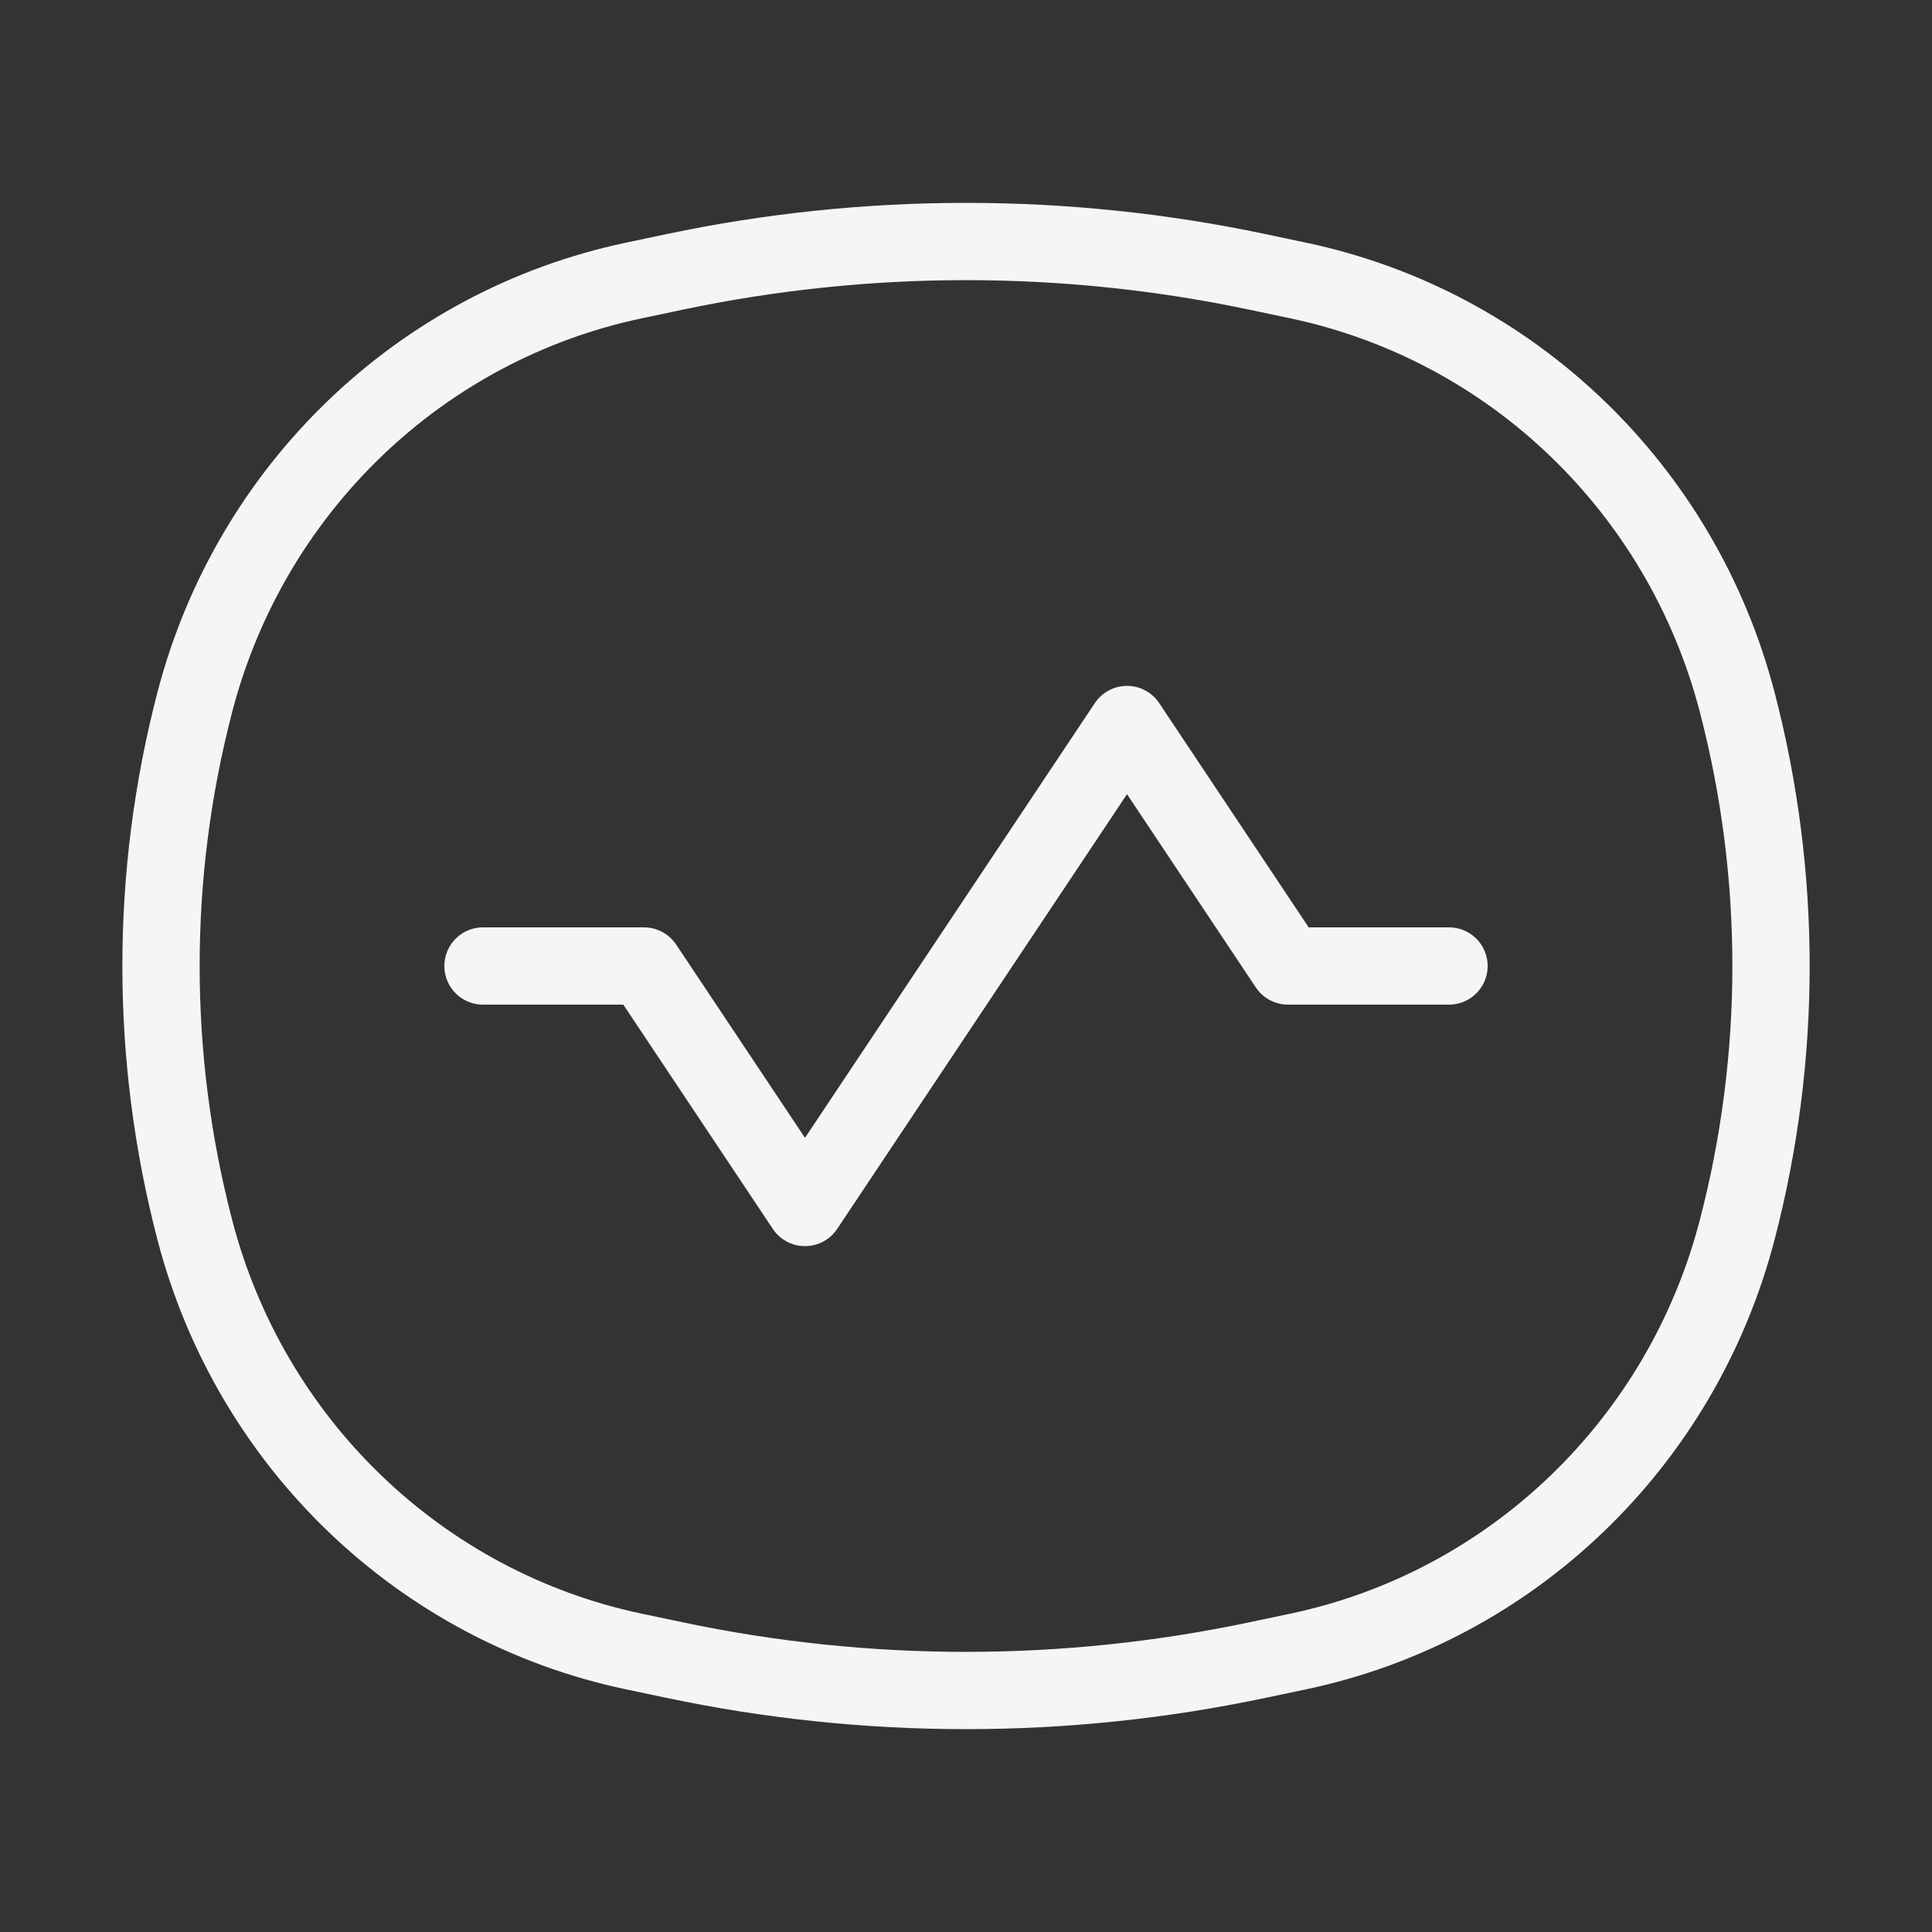
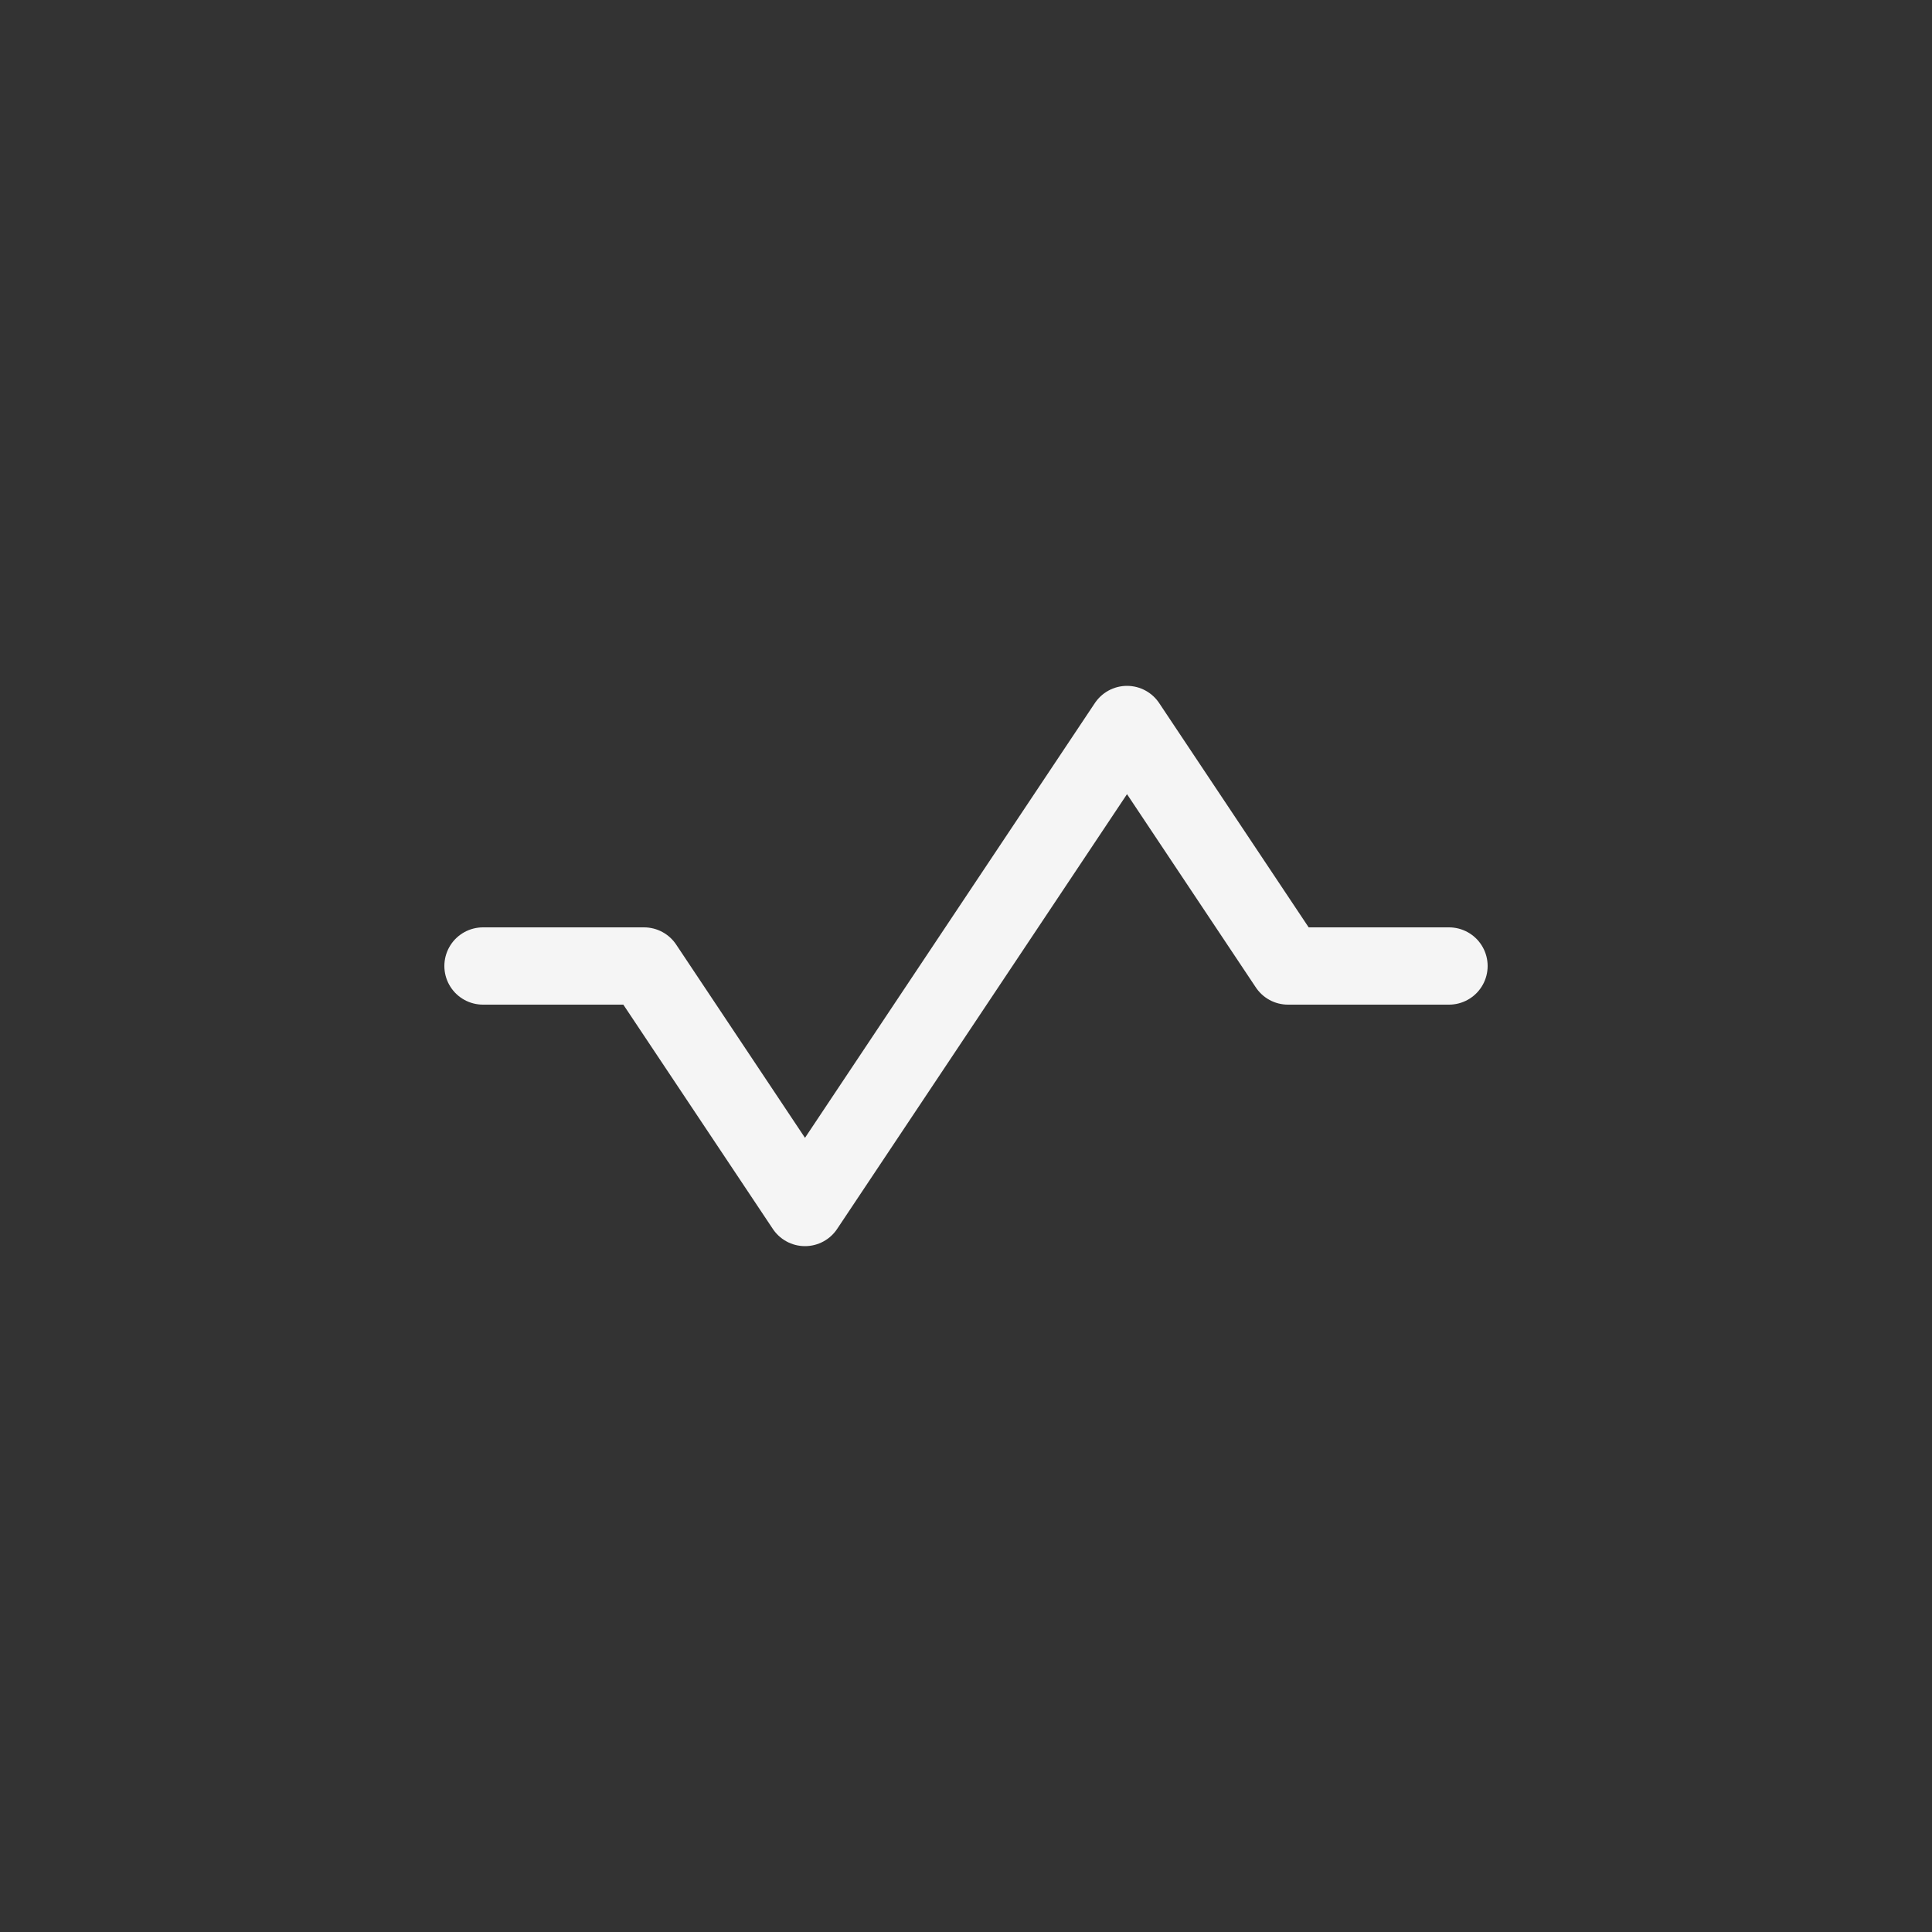
<svg xmlns="http://www.w3.org/2000/svg" width="50" height="50" viewBox="0 0 50 50" fill="none">
  <rect x="0" y="0" width="50" height="50" fill="#333333" stroke="none" />
-   <path d="M5.043 18.166C6.482 12.647 10.879 8.425 16.4 7.26L17.456 7.037C22.432 5.988 27.569 5.988 32.545 7.037L33.6 7.26C39.121 8.425 43.518 12.647 44.957 18.166C46.126 22.645 46.126 27.355 44.957 31.834C43.518 37.353 39.121 41.575 33.6 42.74L32.545 42.962C27.569 44.013 22.432 44.013 17.456 42.962L16.4 42.74C10.879 41.575 6.482 37.353 5.043 31.834C3.875 27.355 3.875 22.645 5.043 18.166Z" stroke="#F5F5F5" stroke-width="2" />
  <path d="M12.5 25H16.667L20.833 31.25L29.167 18.75L33.333 25H37.5" stroke="#F5F5F5" stroke-width="2" stroke-linecap="round" stroke-linejoin="round" />
</svg>